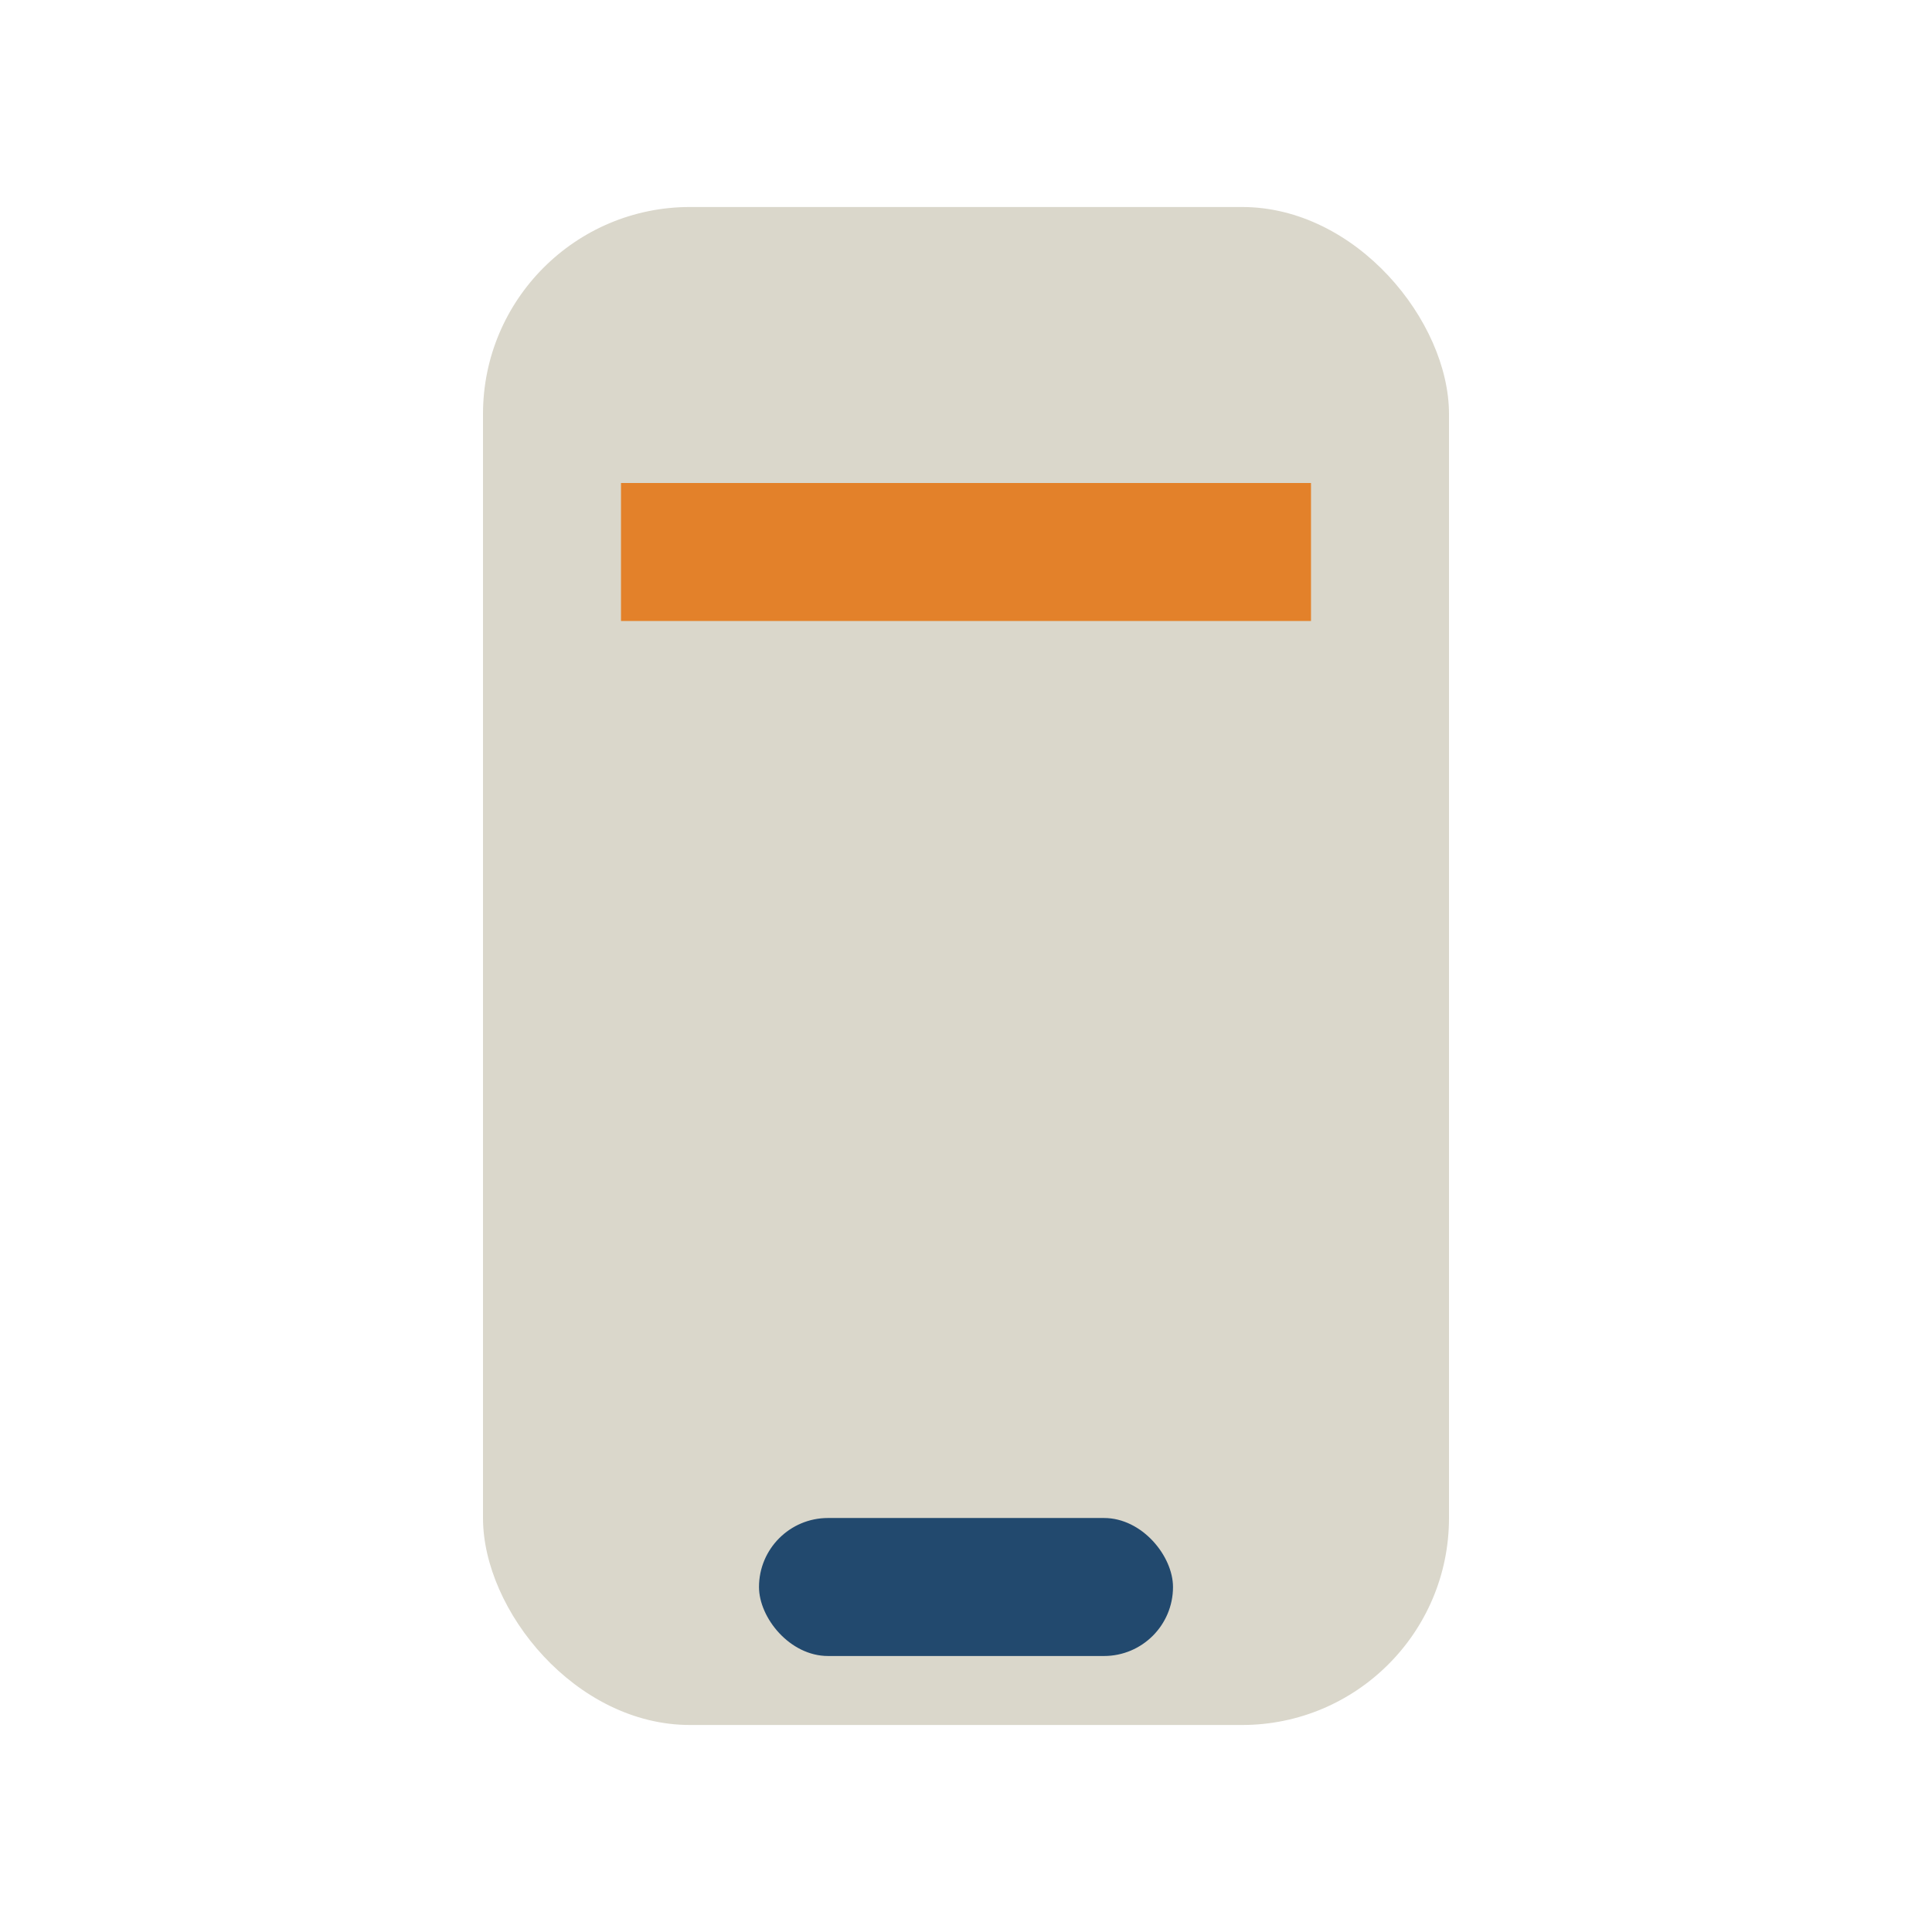
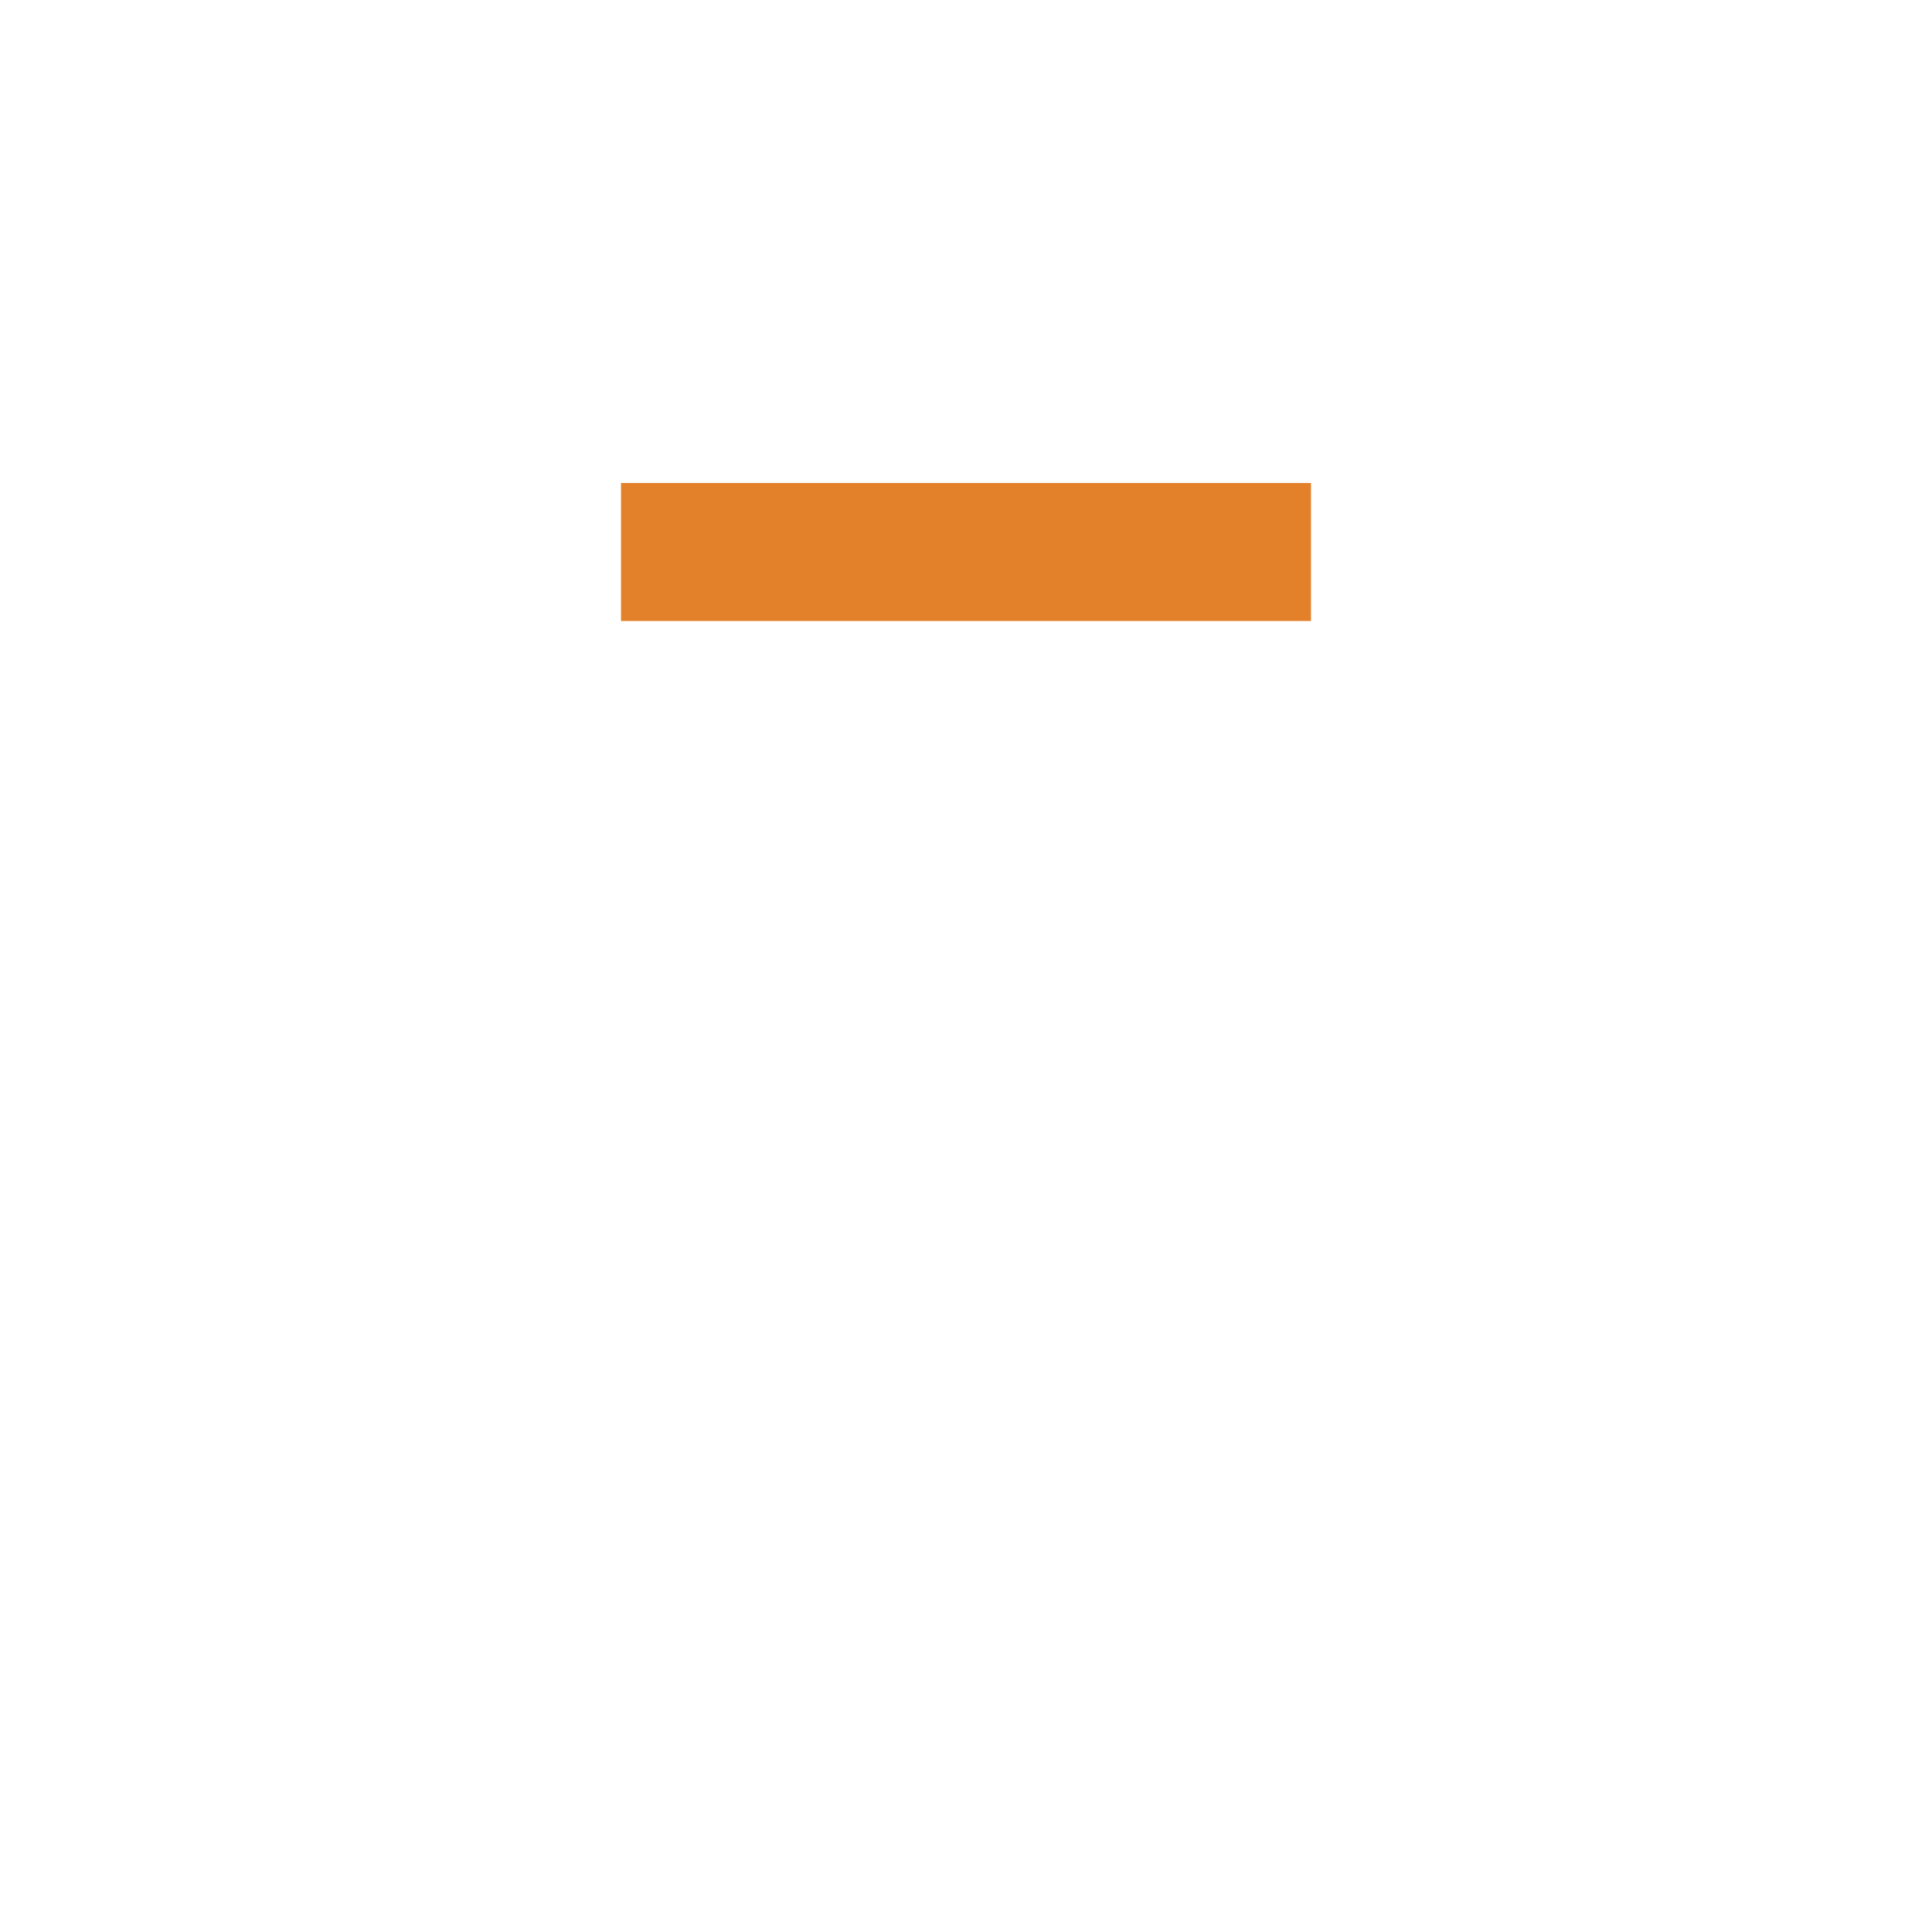
<svg xmlns="http://www.w3.org/2000/svg" width="28" height="28" viewBox="0 0 28 28">
-   <rect x="7" y="3" width="14" height="22" rx="3" fill="#DAD7CB" />
-   <rect x="11" y="22" width="6" height="2" rx="1" fill="#22496E" />
  <path d="M9 8h10" stroke="#E3812A" stroke-width="2" />
</svg>